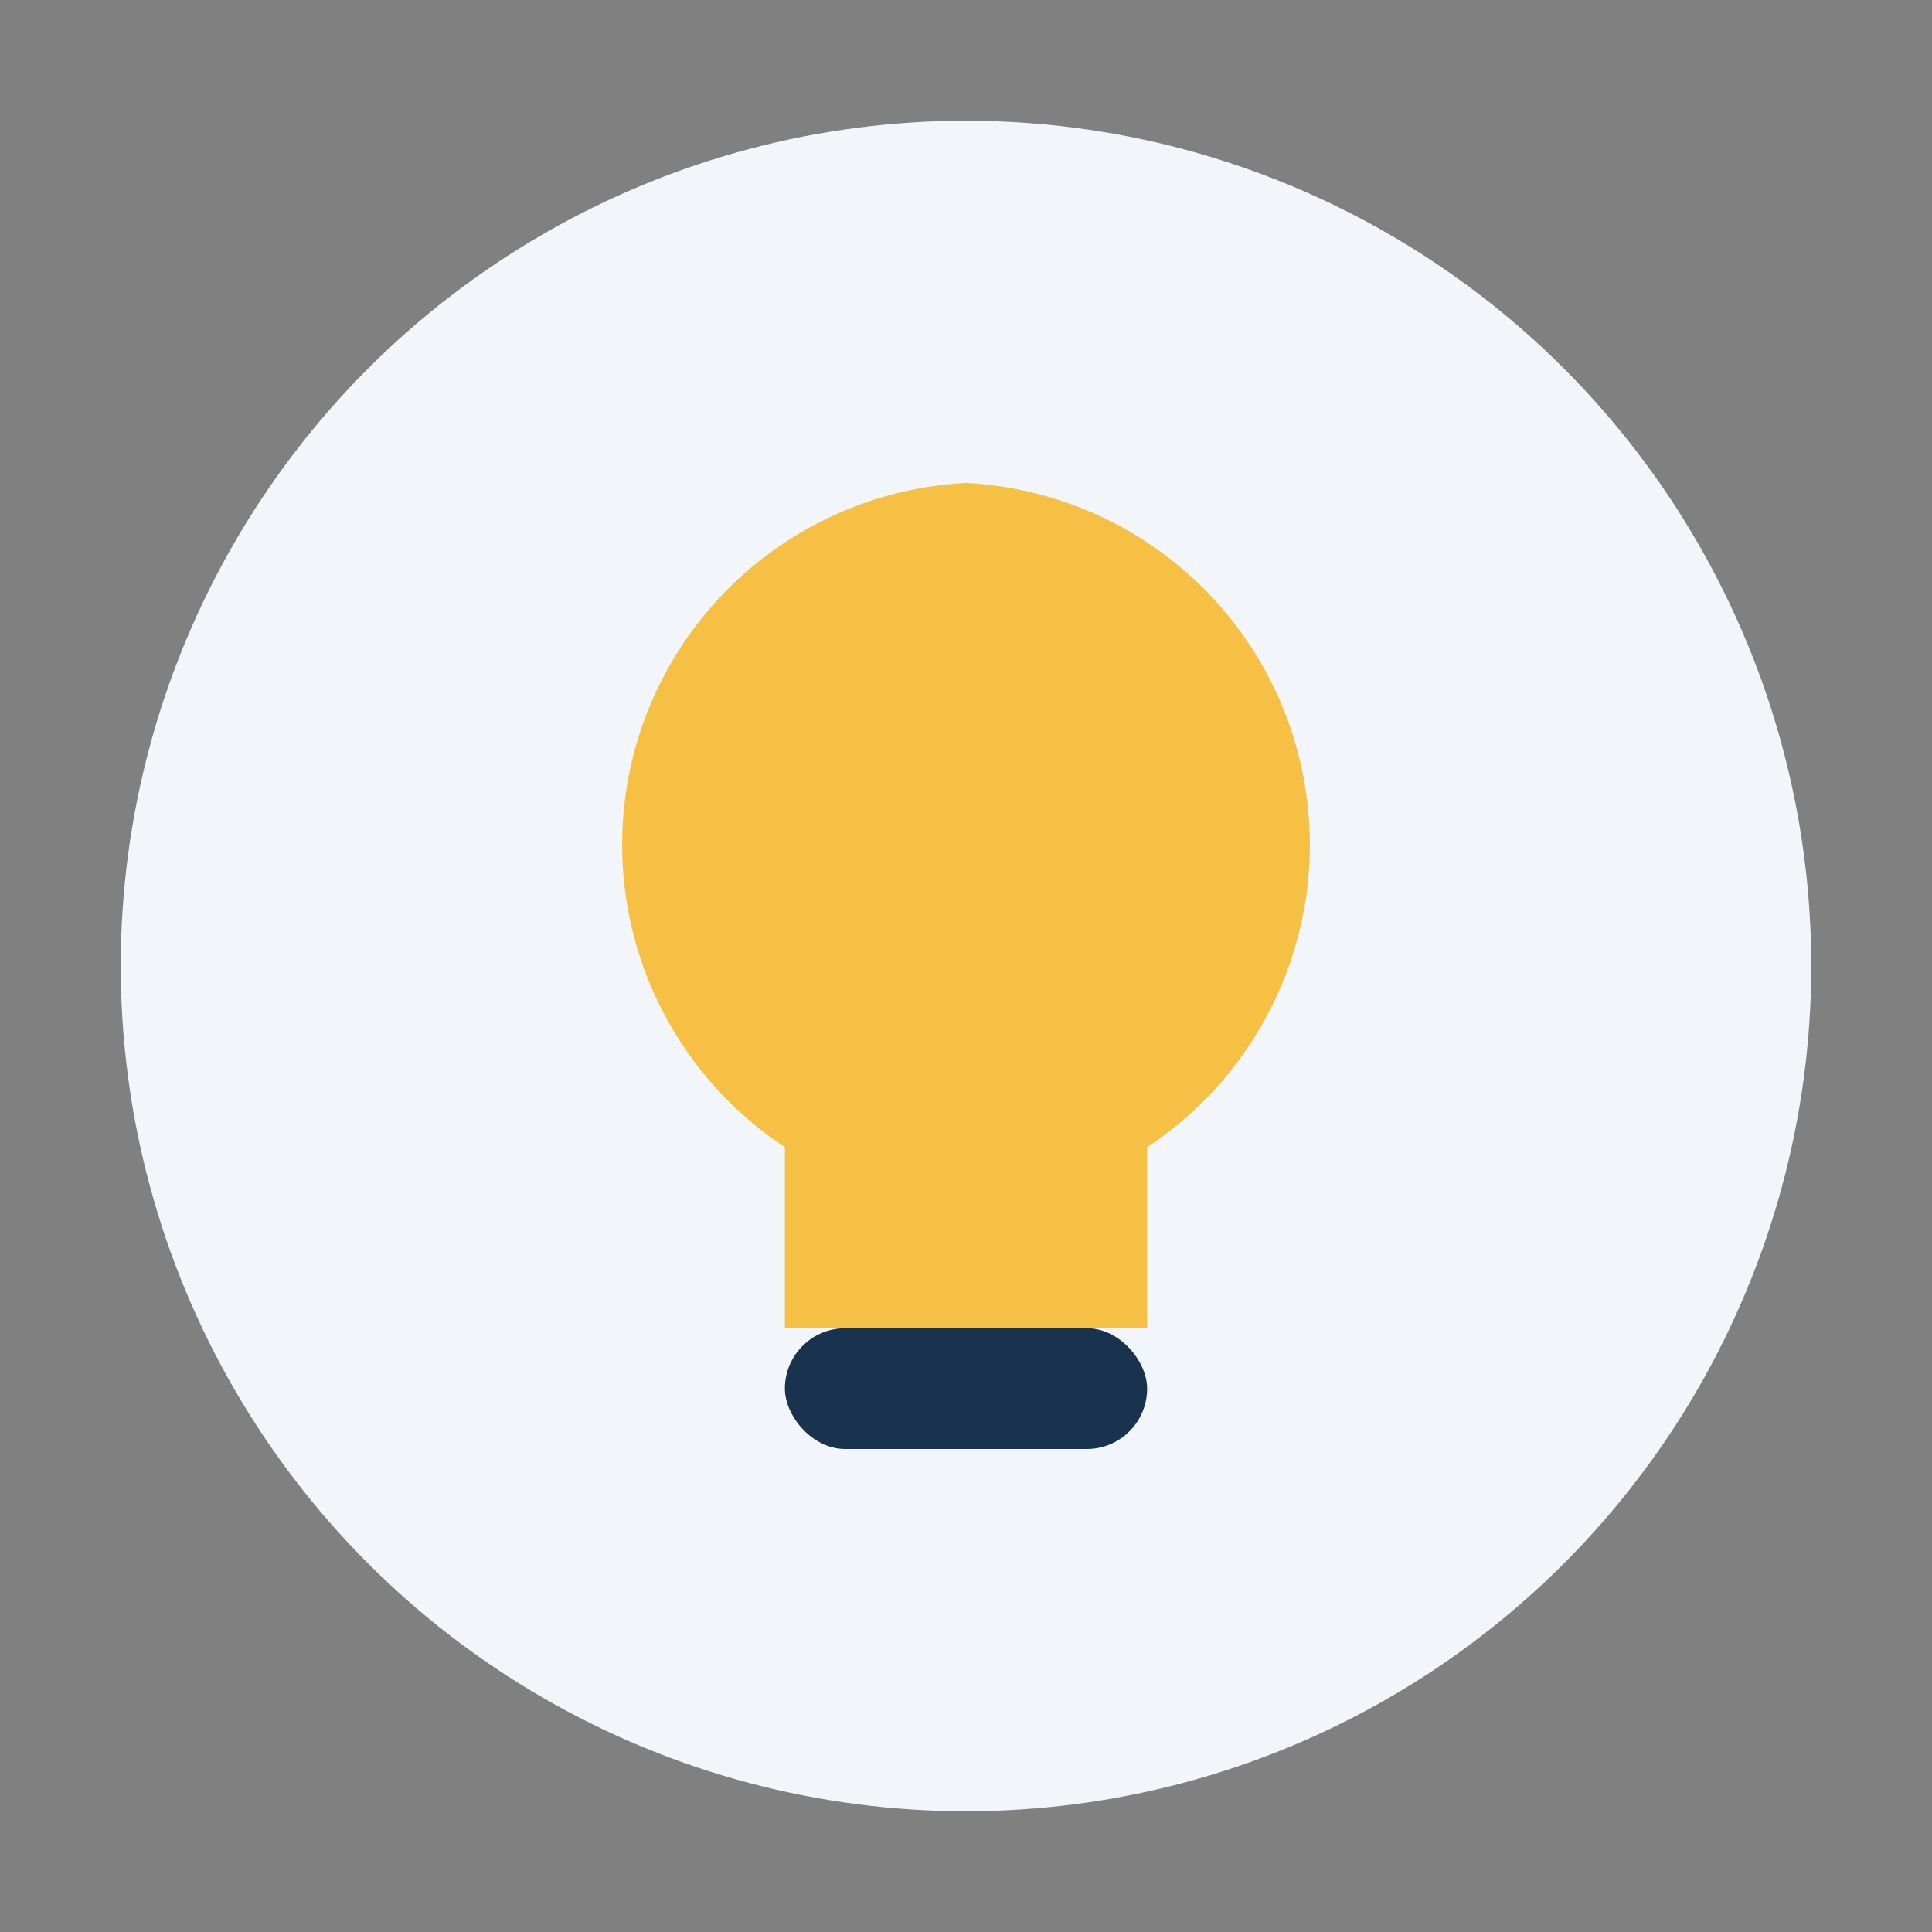
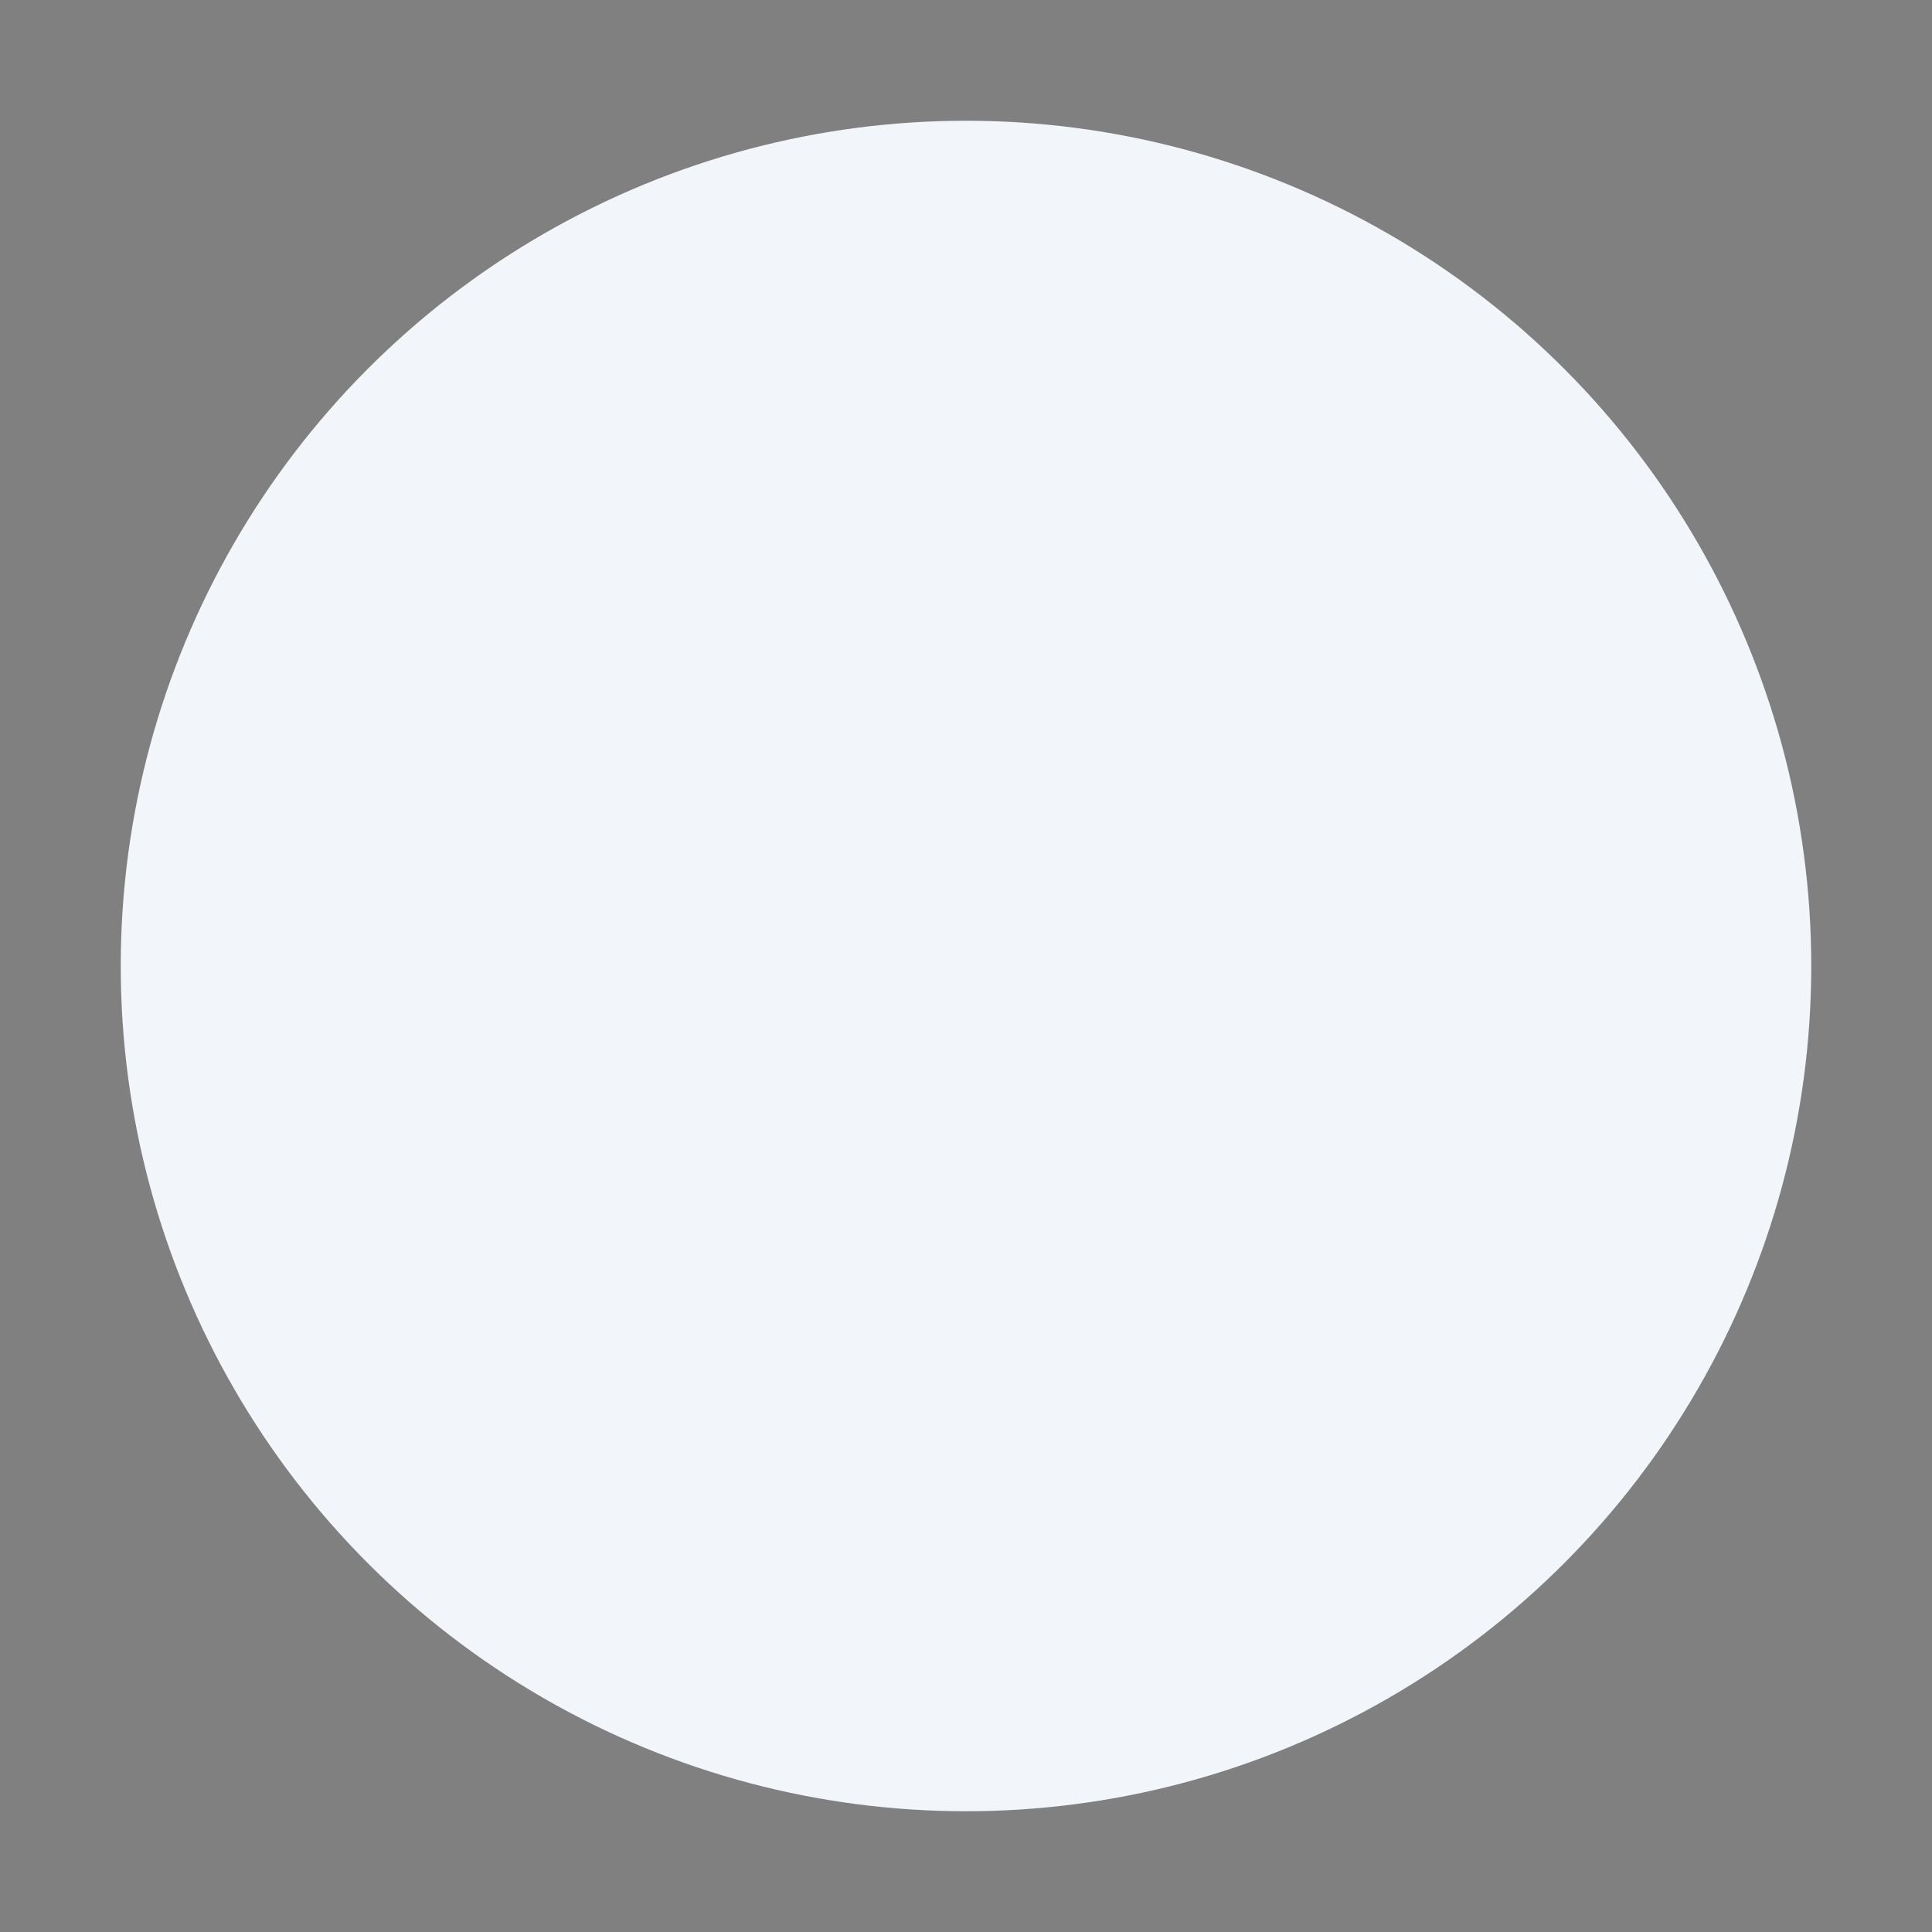
<svg xmlns="http://www.w3.org/2000/svg" width="32" height="32" viewBox="0 0 32 32">
  <rect x="0" y="0" width="32" height="32" fill="#808080" stroke="none" />
  <circle cx="16" cy="16" r="14" fill="#F2F6FA" />
-   <path d="M16 8a6 6 0 0 1 3 11v3h-6v-3a6 6 0 0 1 3-11z" fill="#F5C044" />
-   <rect x="13" y="22" width="6" height="2" rx="1" fill="#19324E" />
</svg>